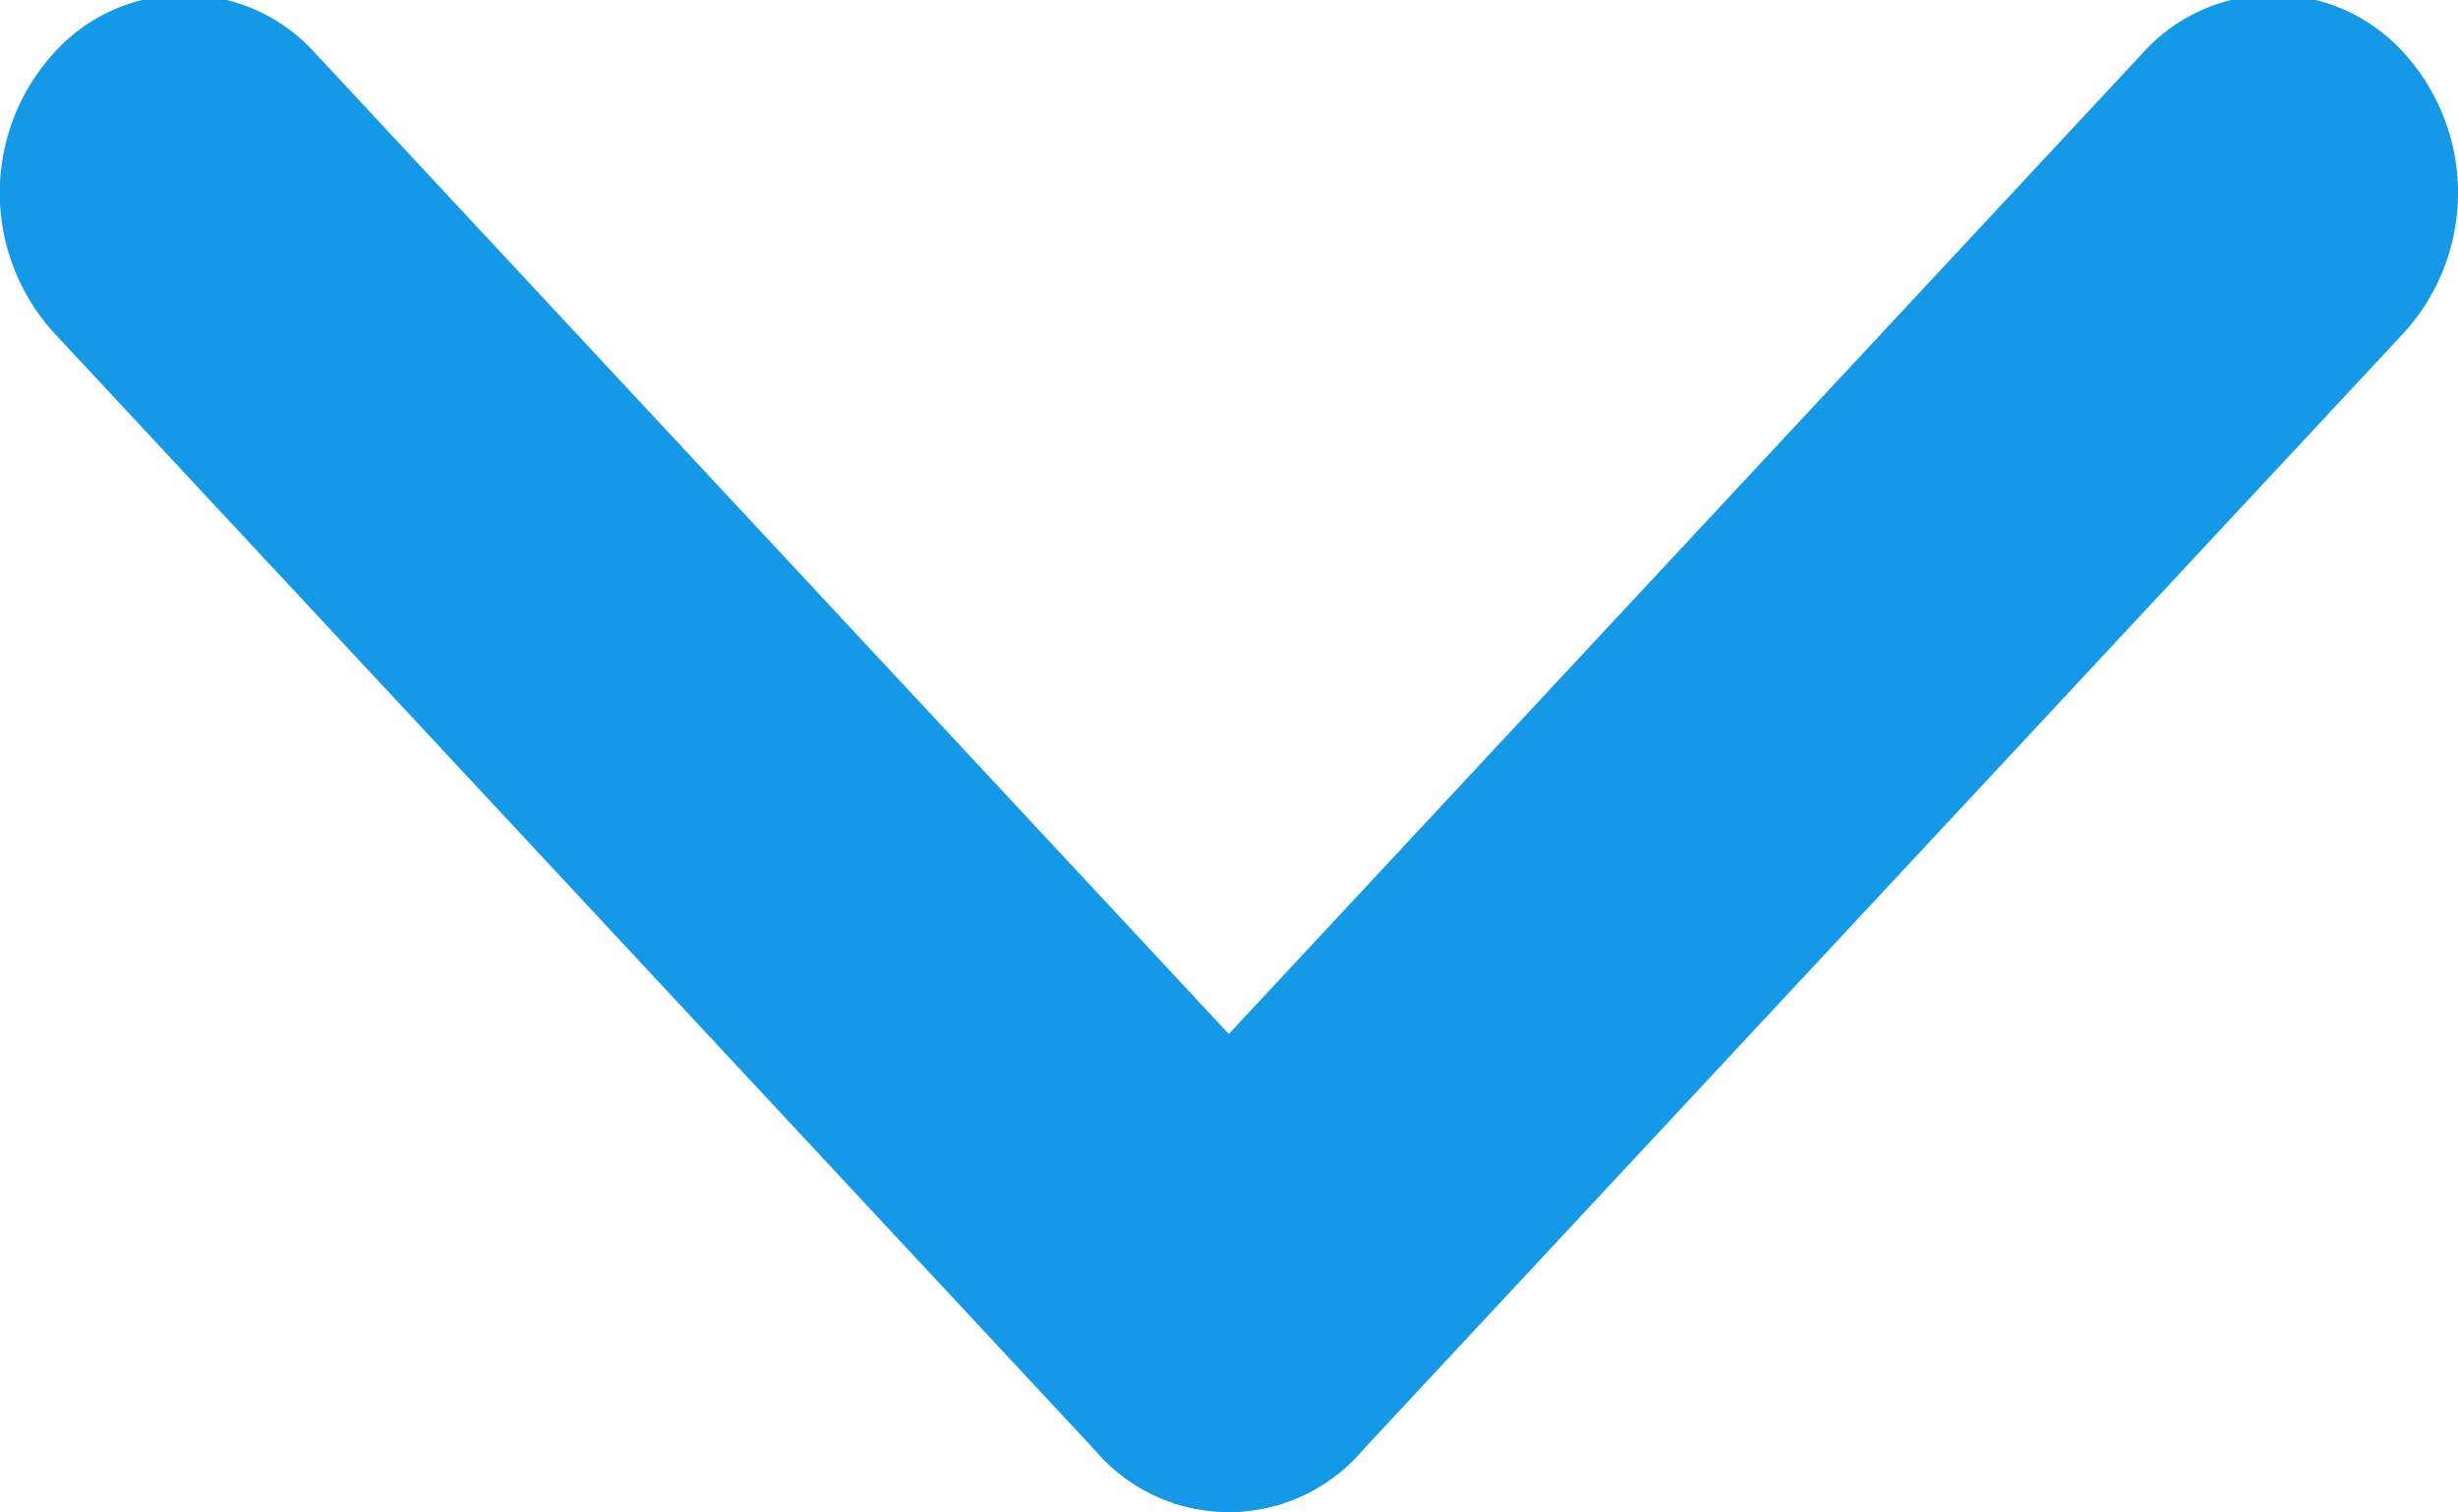
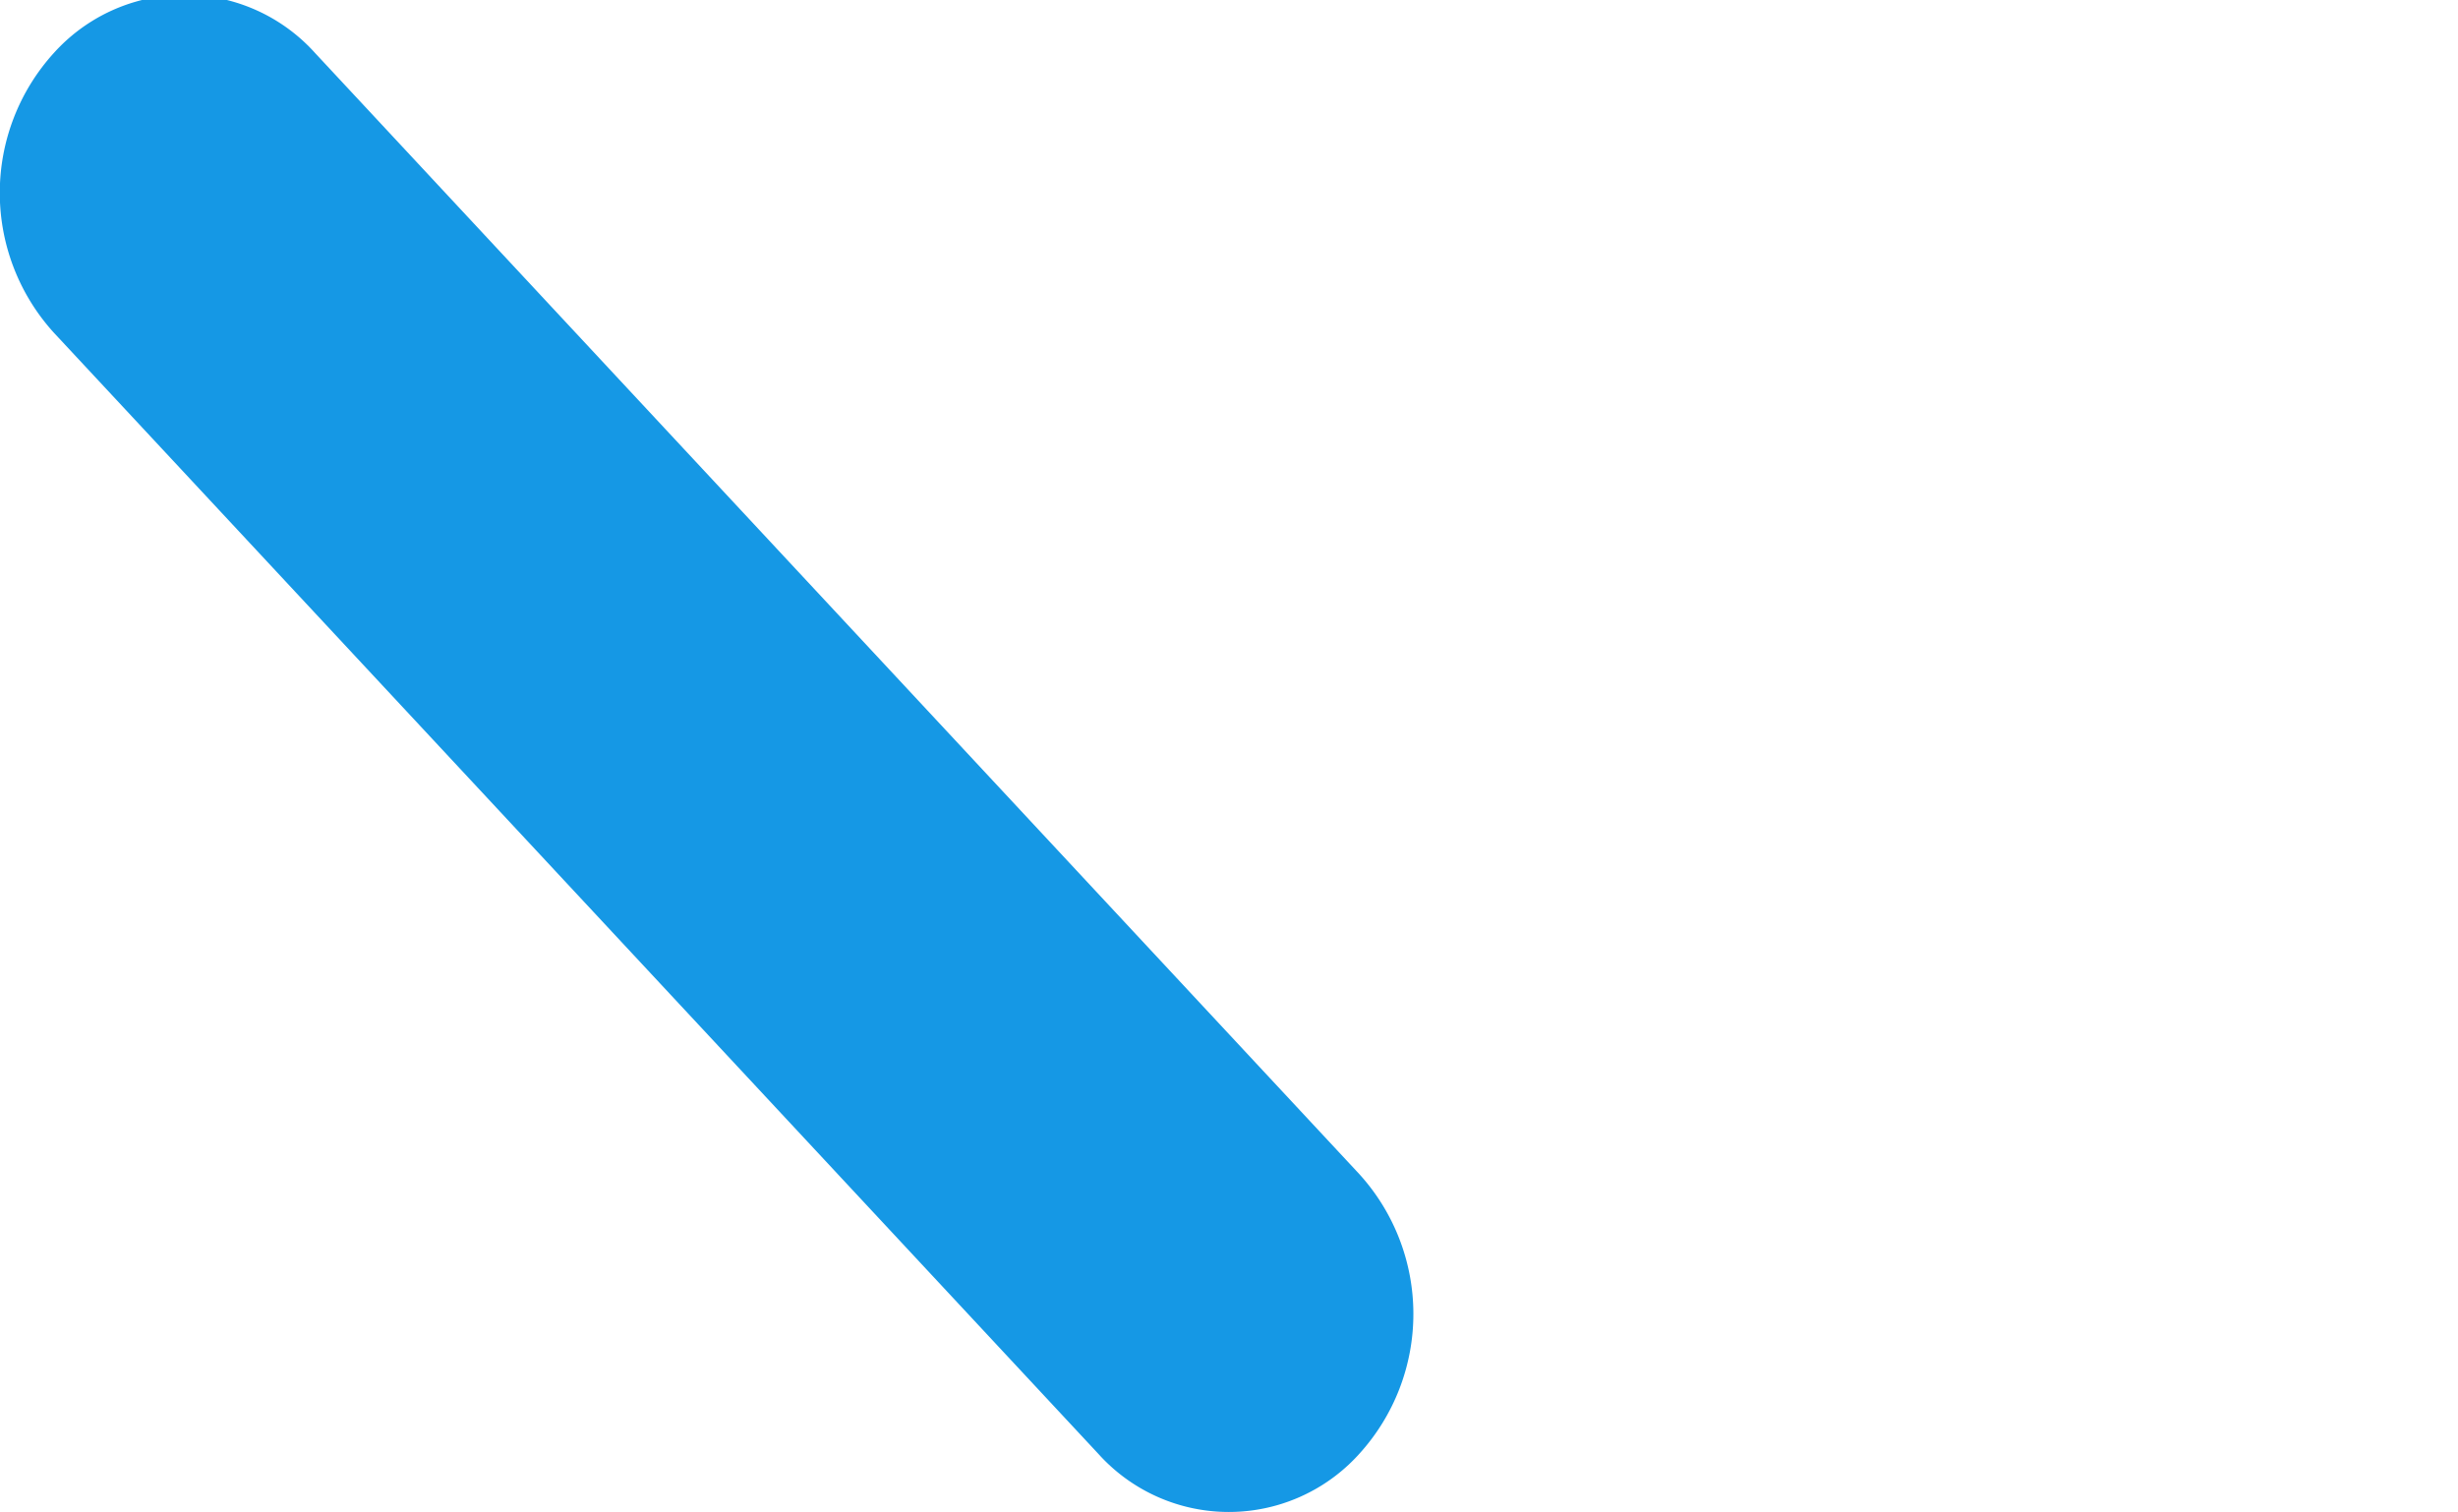
<svg xmlns="http://www.w3.org/2000/svg" width="13" height="8" viewBox="0 0 13 8">
  <defs>
    <style>
      .cls-1 {
        filter: url(#filter);
      }

      .cls-2 {
        fill: #1598e5;
        fill-rule: evenodd;
      }
    </style>
    <filter id="filter" filterUnits="userSpaceOnUse">
      <feFlood result="flood" flood-color="#fff" />
      <feComposite result="composite" operator="in" in2="SourceGraphic" />
      <feBlend result="blend" in2="SourceGraphic" />
    </filter>
  </defs>
  <g id="组_8_拷贝" data-name="组 8 拷贝" class="cls-1">
-     <path id="圆角矩形_5" data-name="圆角矩形 5" class="cls-2" d="M898.285,1468.76l5.524,5.93a0.928,0.928,0,0,0,1.38,0,1.1,1.1,0,0,0,0-1.48l-5.523-5.93a0.929,0.929,0,0,0-1.381,0A1.1,1.1,0,0,0,898.285,1468.76Z" transform="translate(-898 -1467)" />
-     <path id="圆角矩形_5_拷贝" data-name="圆角矩形 5 拷贝" class="cls-2" d="M903.809,1474.69a0.928,0.928,0,0,0,1.38,0l5.525-5.93a1.1,1.1,0,0,0,0-1.48,0.929,0.929,0,0,0-1.381,0l-5.524,5.93A1.1,1.1,0,0,0,903.809,1474.69Z" transform="translate(-898 -1467)" />
+     <path id="圆角矩形_5" data-name="圆角矩形 5" class="cls-2" d="M898.285,1468.76l5.524,5.93a0.928,0.928,0,0,0,1.38,0,1.1,1.1,0,0,0,0-1.48l-5.523-5.93a0.929,0.929,0,0,0-1.381,0A1.1,1.1,0,0,0,898.285,1468.76" transform="translate(-898 -1467)" />
  </g>
</svg>